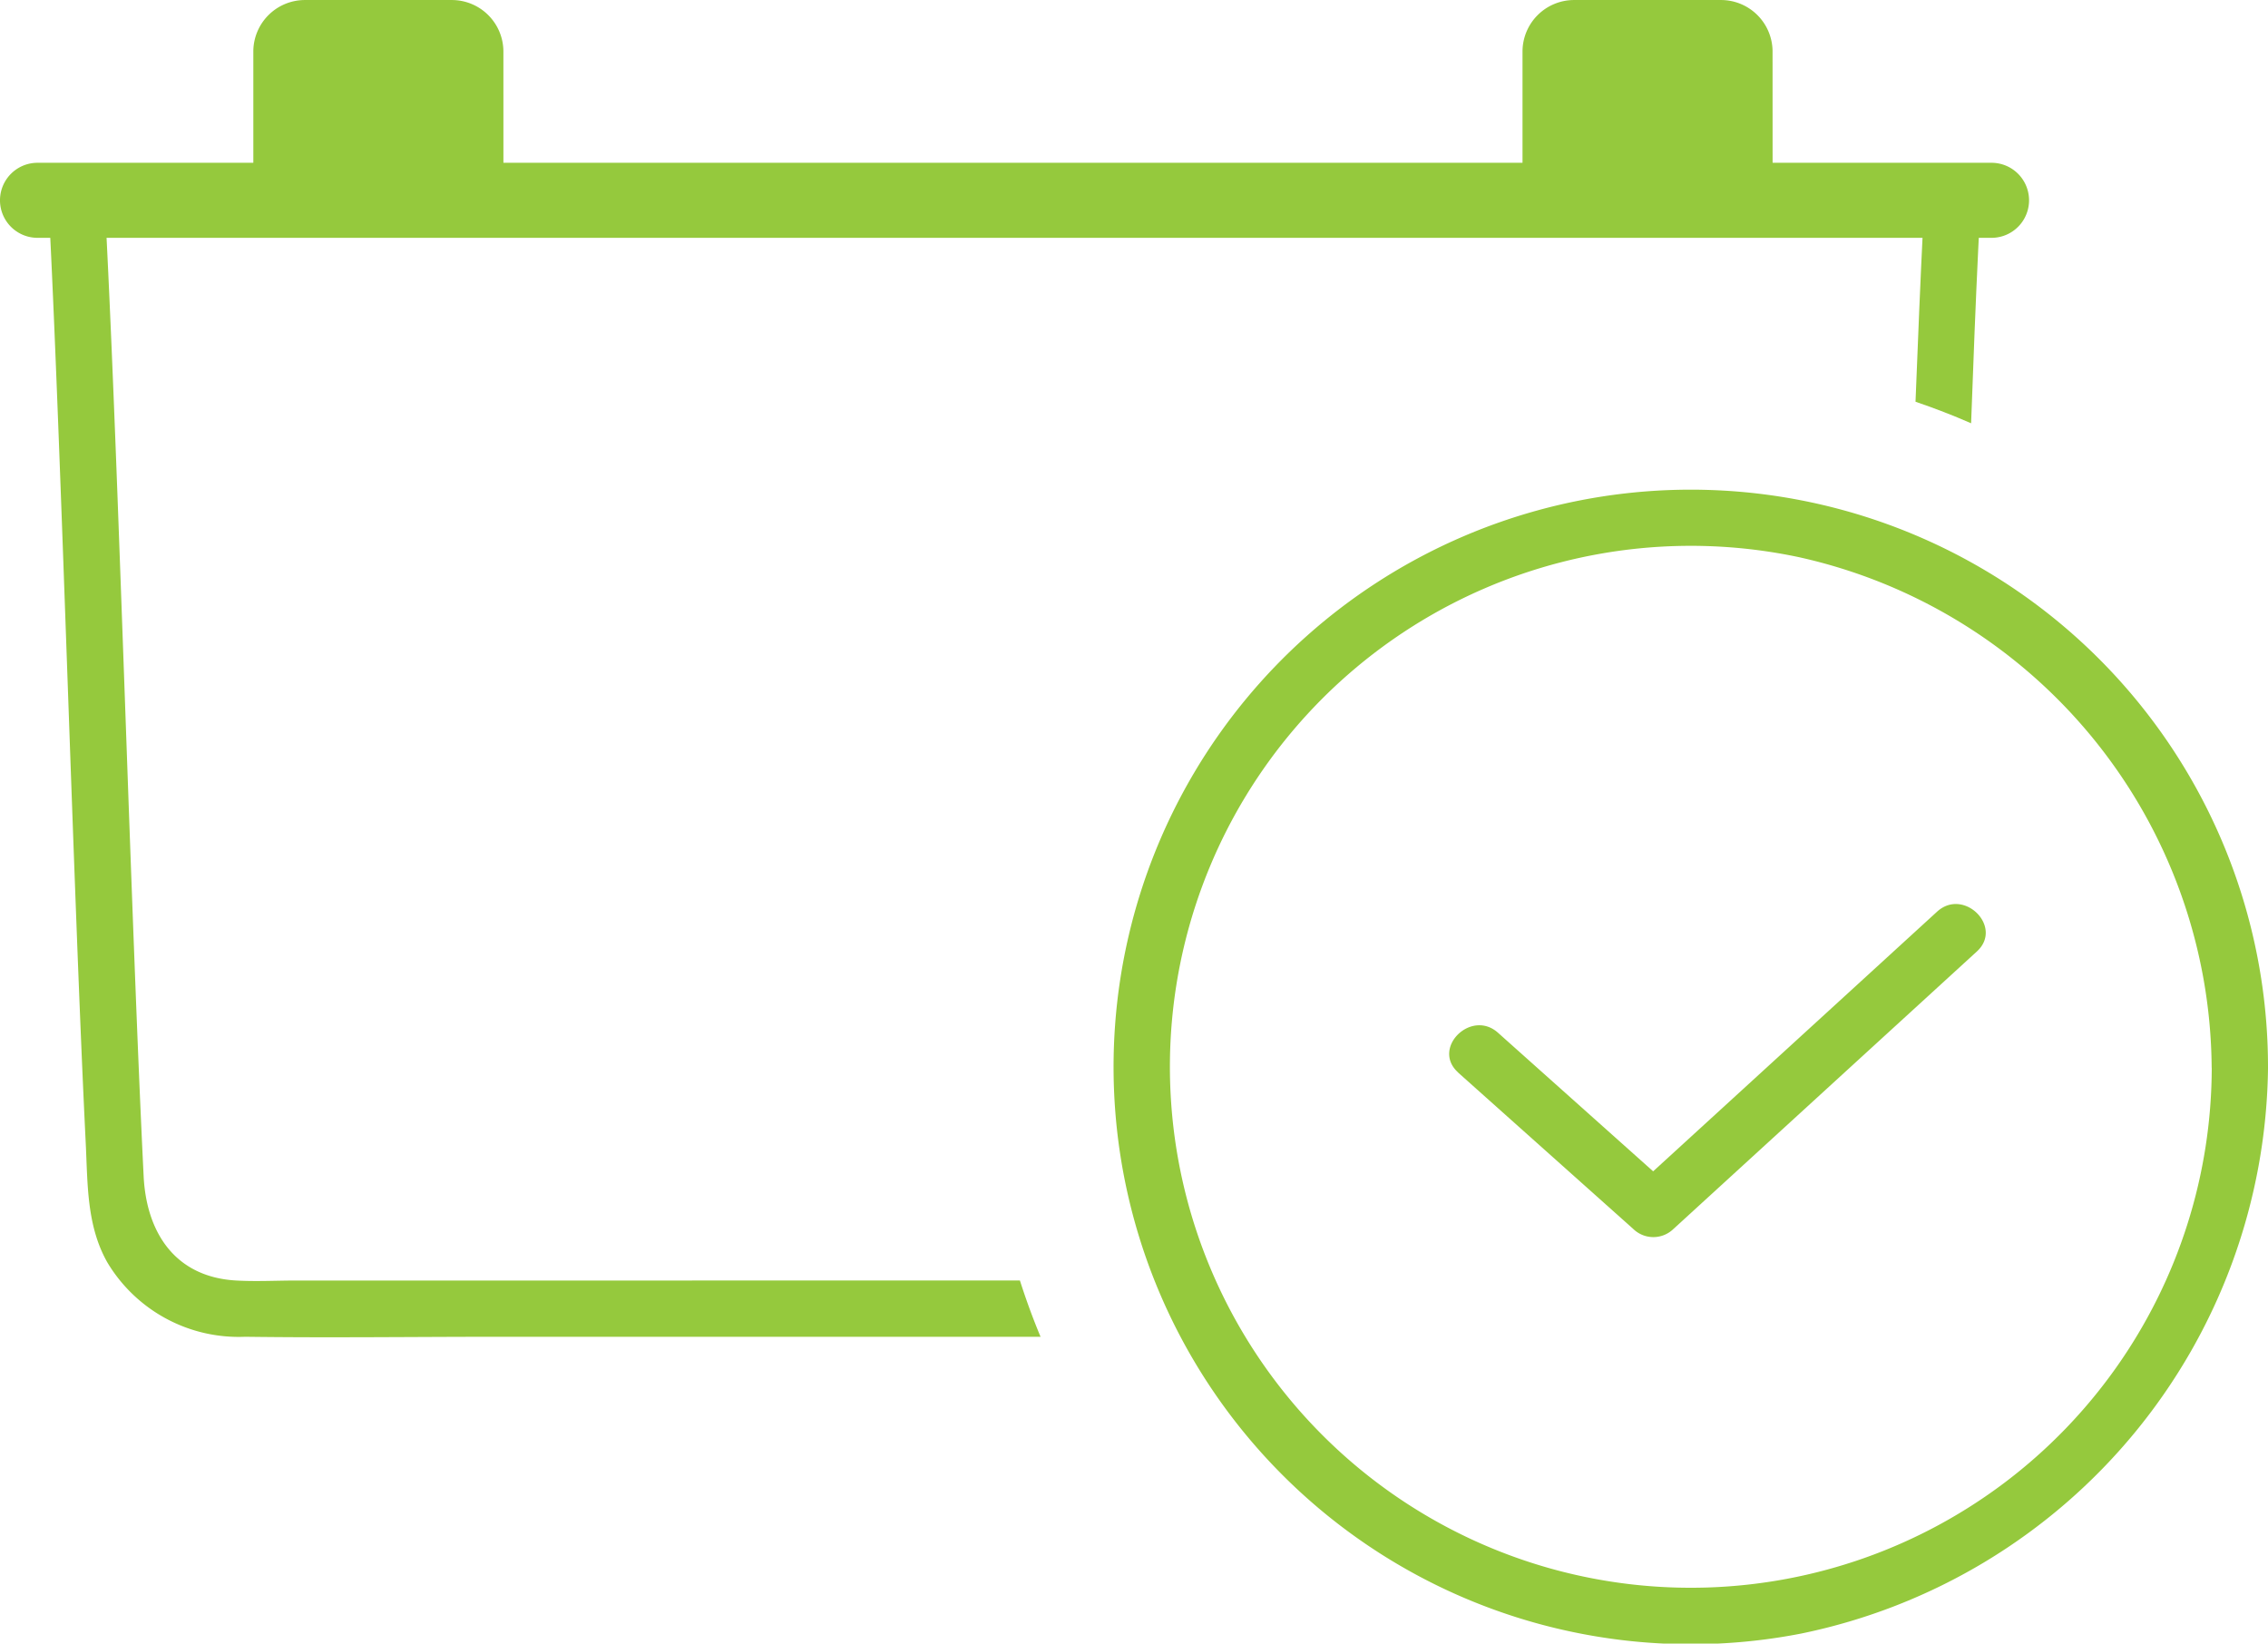
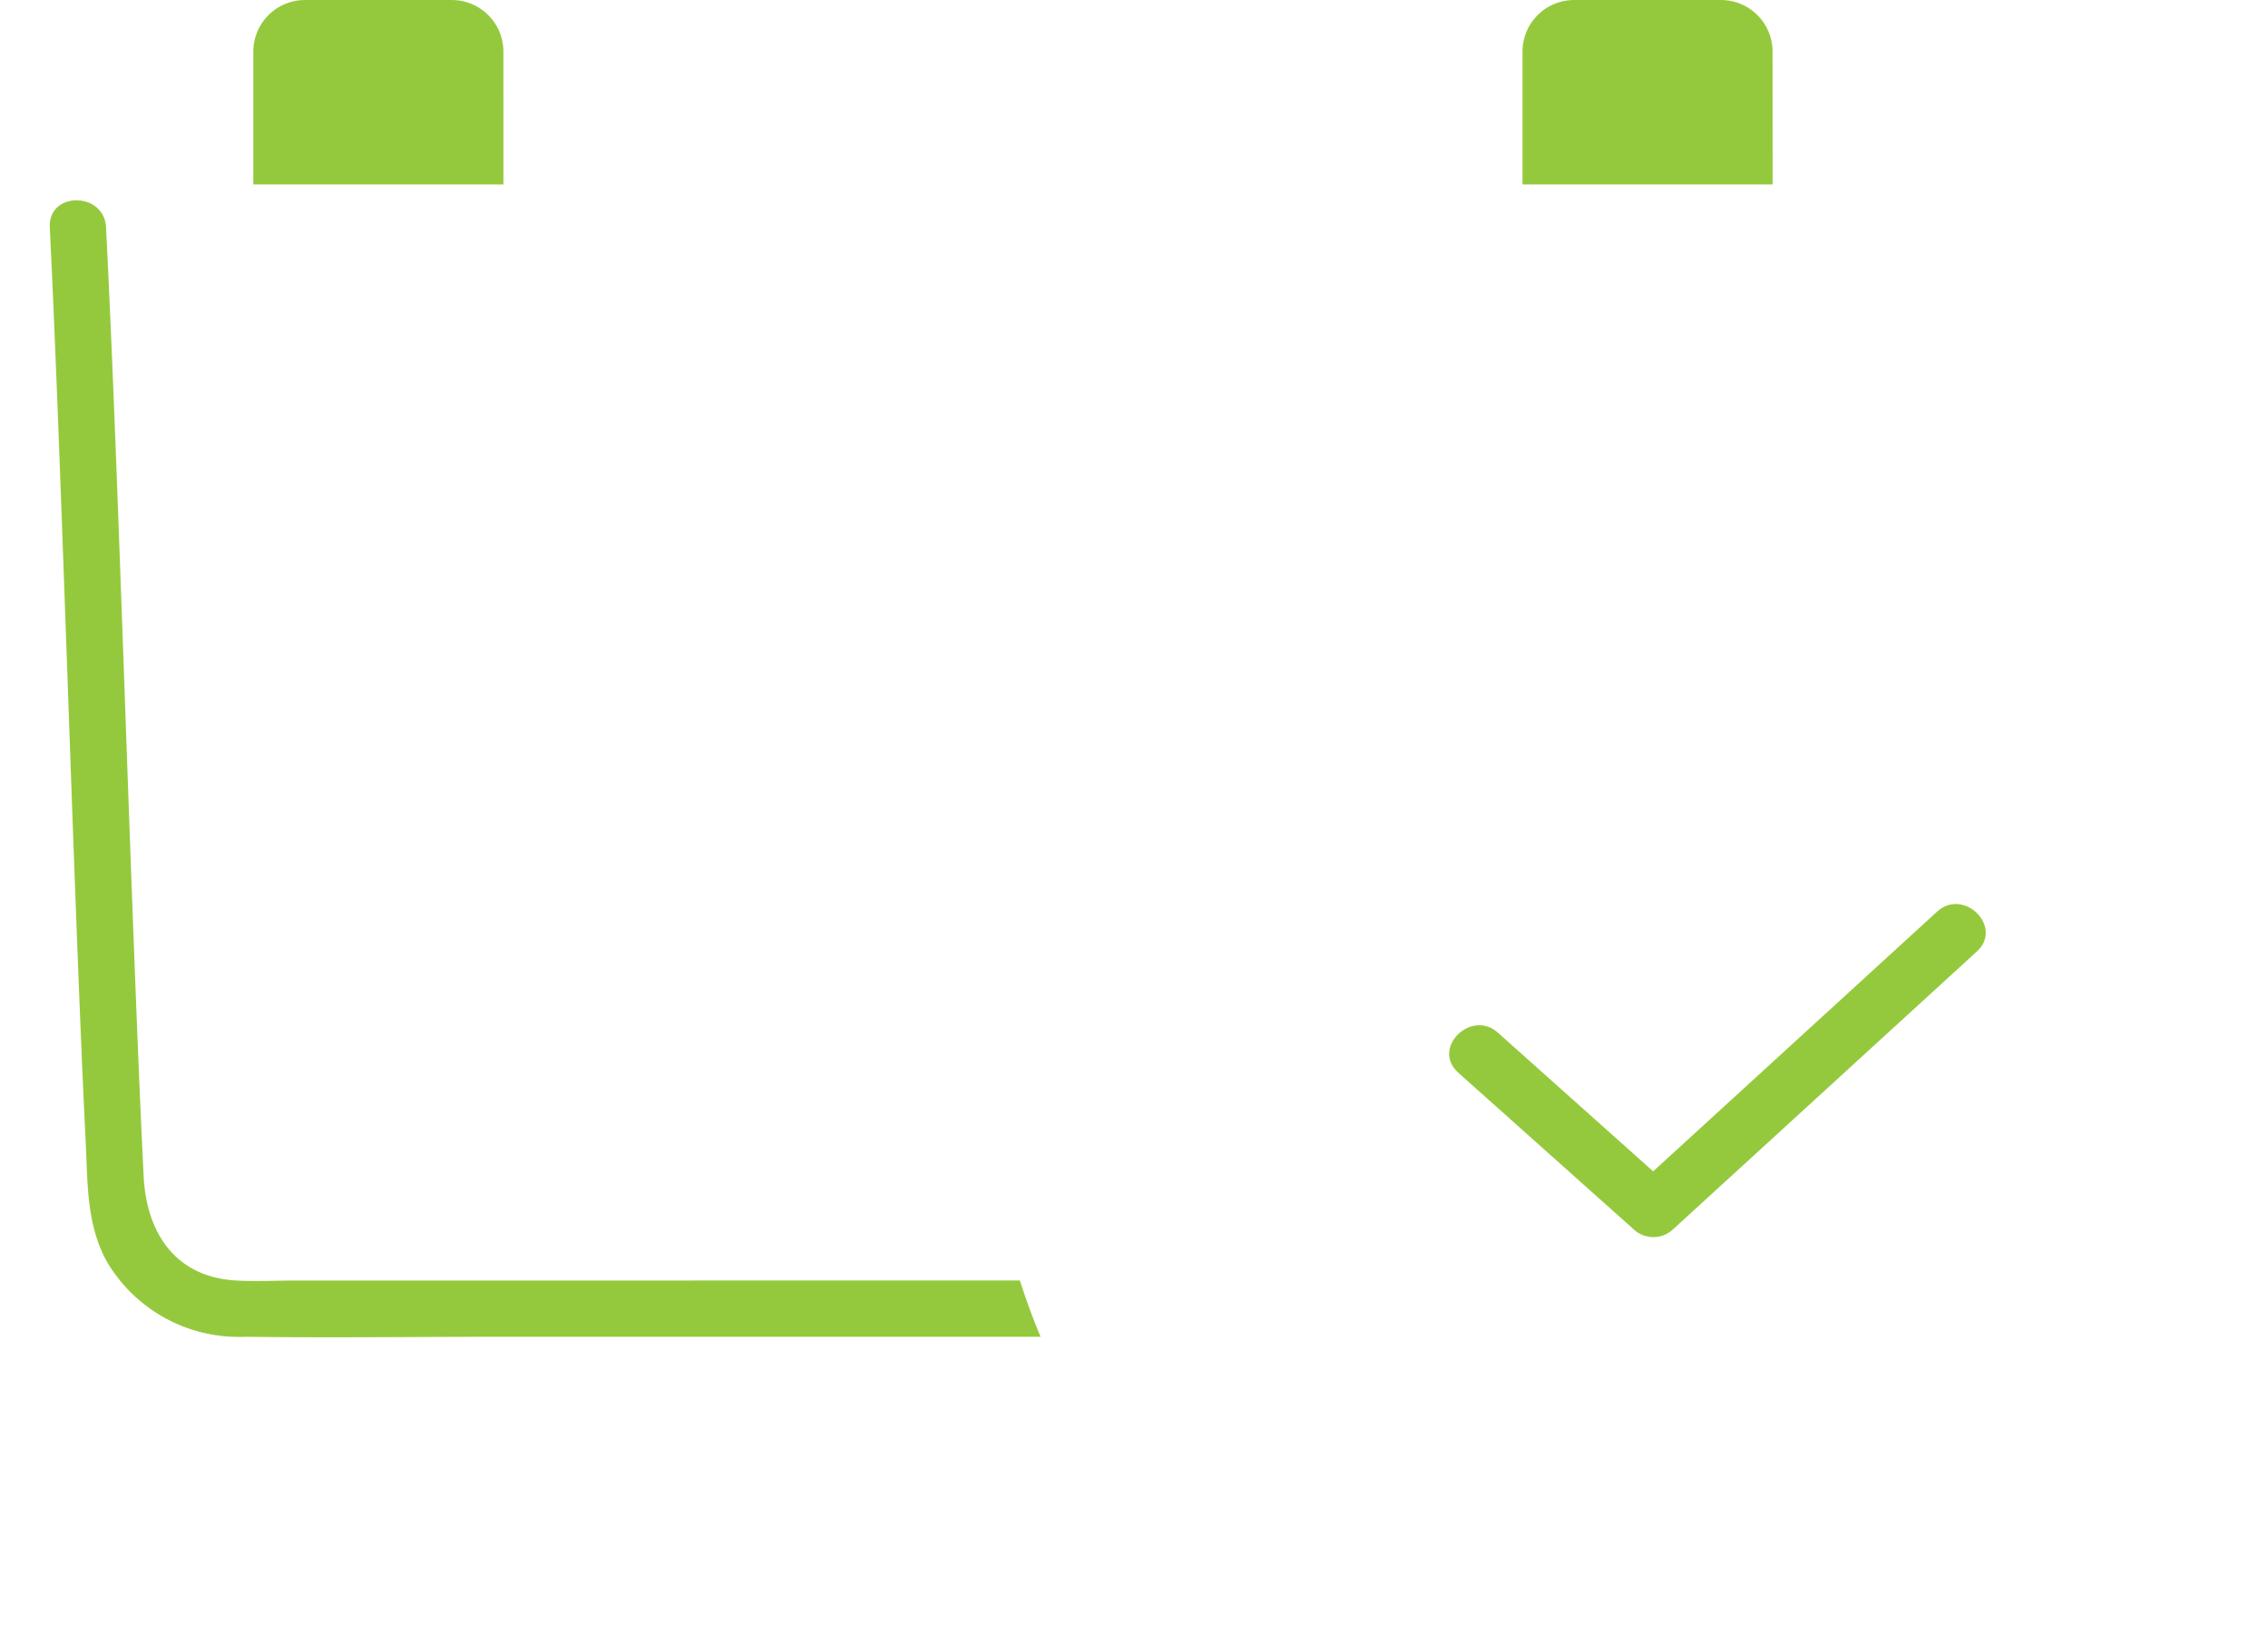
<svg xmlns="http://www.w3.org/2000/svg" id="Group_7177" data-name="Group 7177" width="98.902" height="71.667" viewBox="0 0 98.902 71.667">
  <defs>
    <clipPath id="clip-path">
      <rect id="Rectangle_3678" data-name="Rectangle 3678" width="98.902" height="71.667" fill="#95c93d" />
    </clipPath>
  </defs>
  <g id="Group_7177-2" data-name="Group 7177" clip-path="url(#clip-path)">
    <path id="Path_3311" data-name="Path 3311" d="M29.985,68.457H16.073c-.874,0-1.764.049-2.637,0-2.682-.15-3.917-2.111-4.037-4.548-.531-10.75-1.062-29.68-1.593-40.43q-.023-.47-.046-.941c-.078-1.572-2.532-1.581-2.454,0C5.829,33.125,6.352,51.89,6.874,62.475c.088,1.774.035,3.589.94,5.189a6.675,6.675,0,0,0,6.011,3.246c3.7.049,7.4,0,11.105,0H48.511q-.5-1.2-.9-2.454Z" transform="translate(-3.135 -12.622)" fill="#95c93d" />
-     <path id="Path_3312" data-name="Path 3312" d="M206.98,23.552q.025-.506.05-1.013c.078-1.578-2.376-1.574-2.454,0-.109,2.207-.218,4.8-.327,7.6q1.236.42,2.424.939c.1-2.754.2-5.311.307-7.526" transform="translate(-120.718 -12.622)" fill="#95c93d" />
-     <path id="Path_3313" data-name="Path 3313" d="M86.846,20.628H1.636a1.636,1.636,0,0,1,0-3.272h85.21a1.636,1.636,0,0,1,0,3.272" transform="translate(0 -10.258)" fill="#95c93d" />
    <path id="Path_3314" data-name="Path 3314" d="M37.918,8.042H27.012V2.248A2.25,2.25,0,0,1,29.261,0h6.407a2.25,2.25,0,0,1,2.249,2.249Z" transform="translate(-15.965 0.001)" fill="#95c93d" />
    <path id="Path_3315" data-name="Path 3315" d="M173.251,8.042H162.345V2.248A2.25,2.25,0,0,1,164.594,0H171a2.249,2.249,0,0,1,2.249,2.249Z" transform="translate(-95.952 0.001)" fill="#95c93d" />
-     <path id="Path_3316" data-name="Path 3316" d="M169.157,77.414A25.171,25.171,0,1,0,148.8,102.121a25.483,25.483,0,0,0,20.358-24.706,1.228,1.228,0,0,0-2.454,0A22.716,22.716,0,1,1,148.69,55.184,22.962,22.962,0,0,1,166.7,77.414a1.228,1.228,0,0,0,2.454,0" transform="translate(-70.255 -30.892)" fill="#95c93d" />
    <path id="Path_3317" data-name="Path 3317" d="M154.919,103.74l7.642,6.824a1.258,1.258,0,0,0,1.735,0l13.241-12.108c1.168-1.068-.571-2.8-1.736-1.735l-13.241,12.108H164.3L156.654,102c-1.175-1.049-2.916.681-1.735,1.735" transform="translate(-91.33 -56.969)" fill="#95c93d" />
  </g>
</svg>